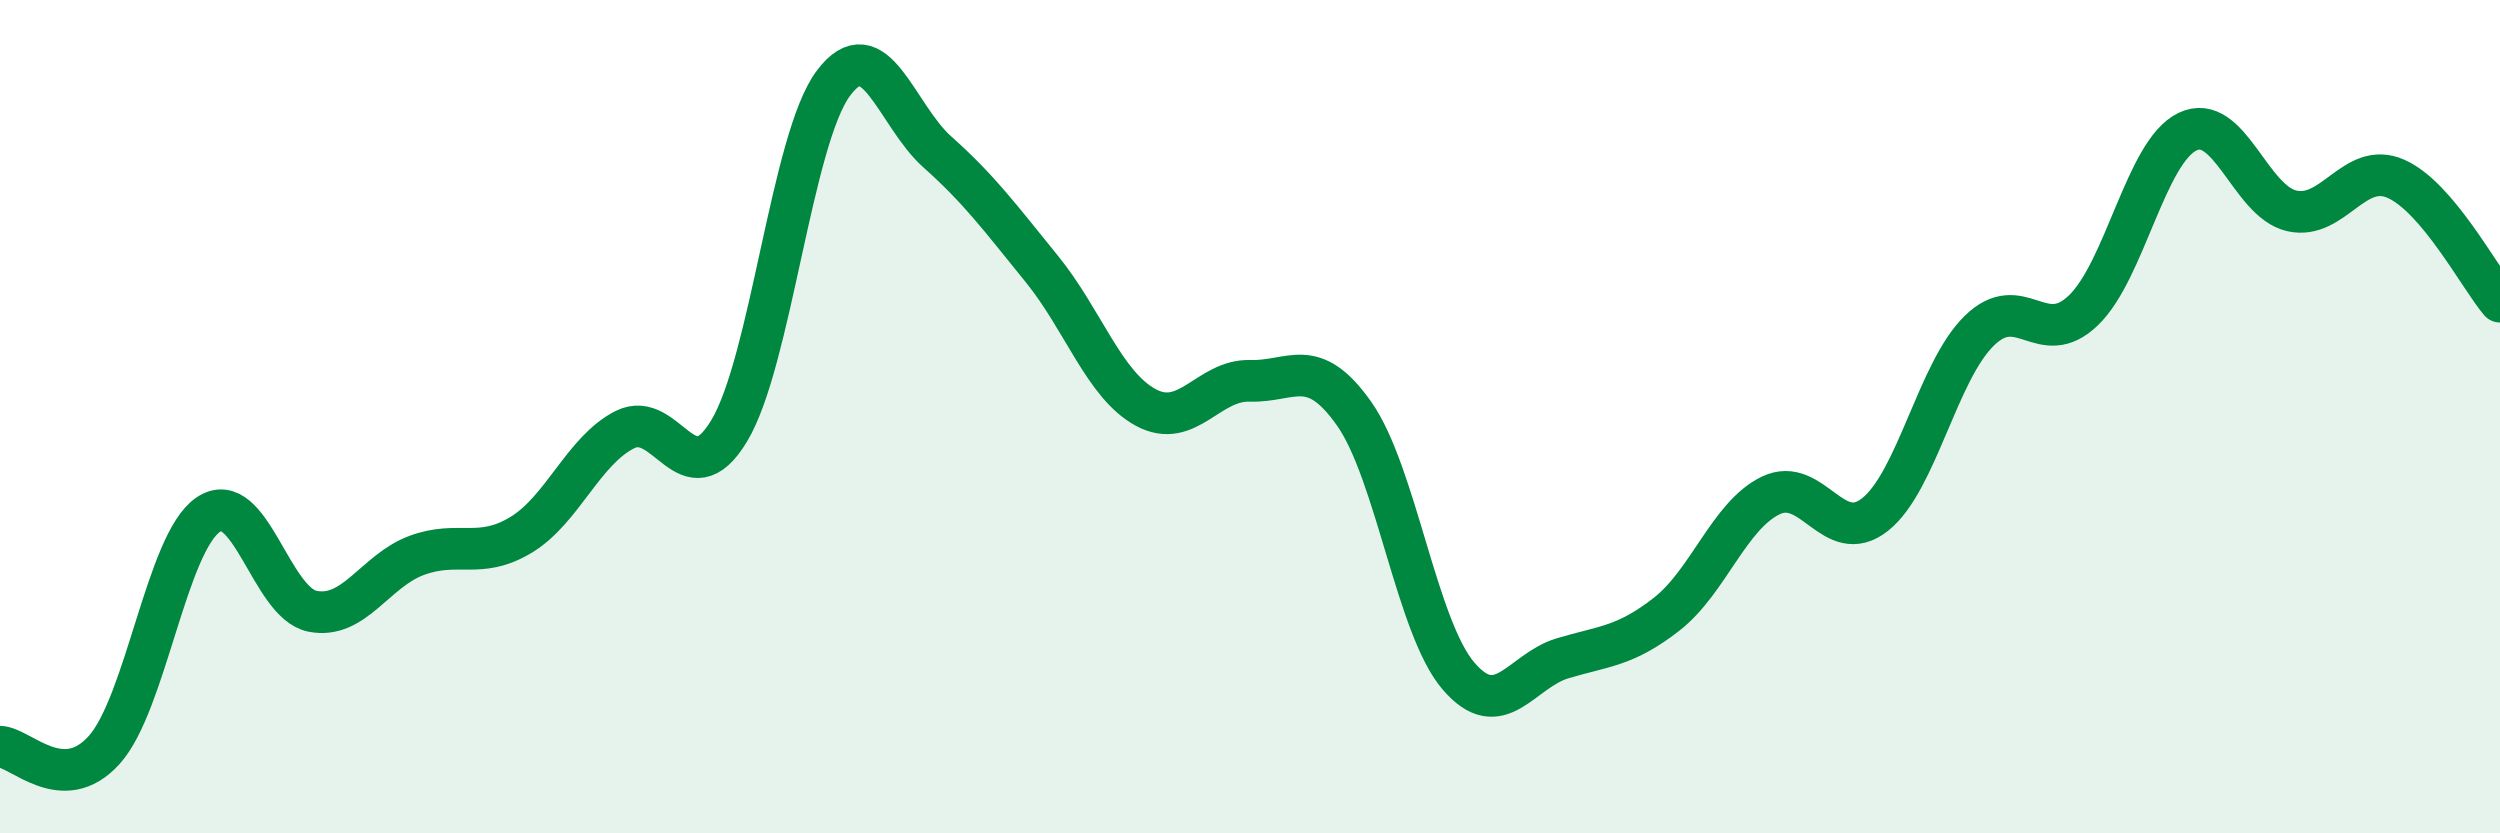
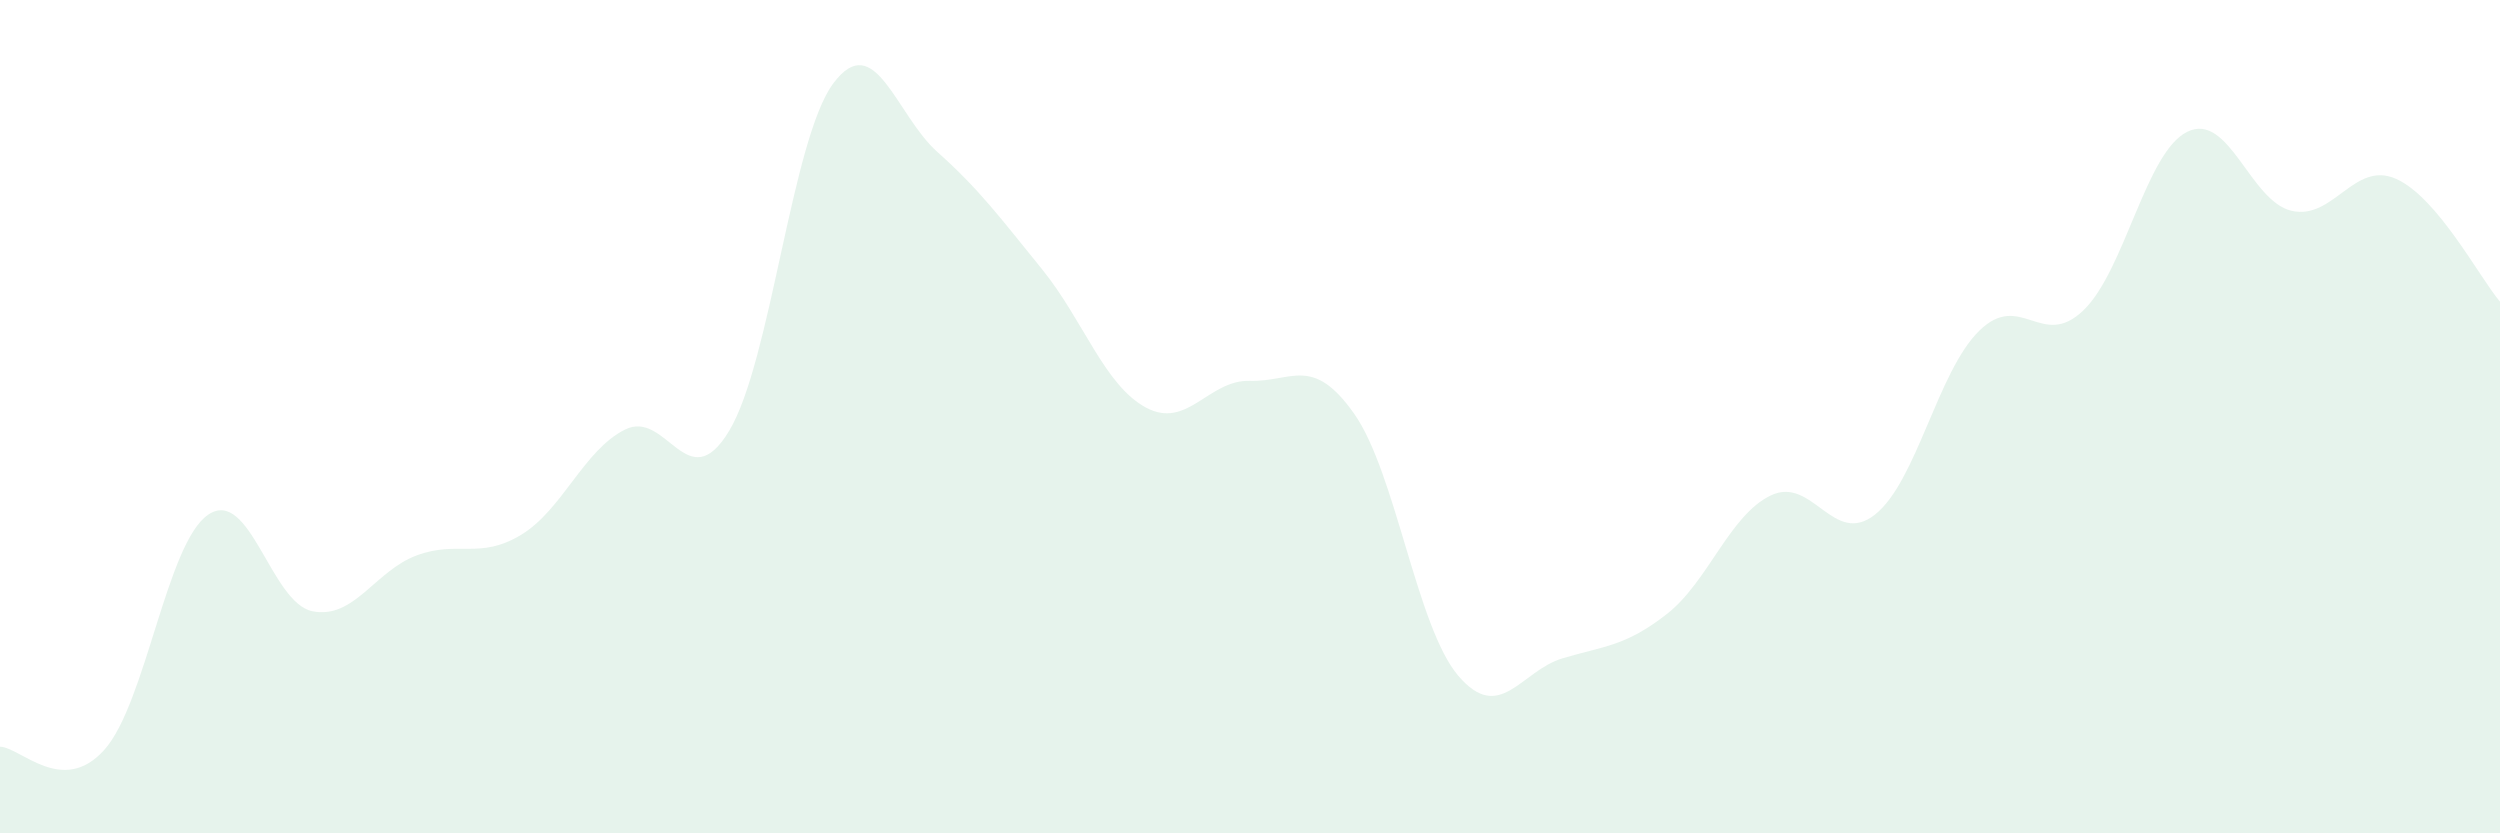
<svg xmlns="http://www.w3.org/2000/svg" width="60" height="20" viewBox="0 0 60 20">
  <path d="M 0,17.92 C 0.5,17.94 1.5,19.11 2.5,18 C 3.5,16.89 4,13.02 5,12.35 C 6,11.68 6.5,14.47 7.5,14.67 C 8.5,14.87 9,13.7 10,13.33 C 11,12.96 11.5,13.44 12.5,12.84 C 13.5,12.24 14,10.81 15,10.31 C 16,9.81 16.5,12 17.5,10.34 C 18.5,8.68 19,3.34 20,2 C 21,0.66 21.5,2.76 22.5,3.65 C 23.5,4.54 24,5.22 25,6.45 C 26,7.68 26.5,9.24 27.5,9.78 C 28.5,10.32 29,9.11 30,9.14 C 31,9.17 31.5,8.51 32.5,9.93 C 33.5,11.35 34,15.05 35,16.22 C 36,17.39 36.5,16.1 37.5,15.8 C 38.5,15.5 39,15.52 40,14.74 C 41,13.96 41.5,12.37 42.5,11.89 C 43.5,11.41 44,13.14 45,12.35 C 46,11.56 46.5,8.92 47.5,7.94 C 48.5,6.96 49,8.41 50,7.45 C 51,6.49 51.5,3.64 52.5,3.16 C 53.5,2.68 54,4.83 55,5.06 C 56,5.29 56.5,3.85 57.5,4.29 C 58.5,4.73 59.5,6.65 60,7.24L60 20L0 20Z" fill="#008740" opacity="0.1" stroke-linecap="round" stroke-linejoin="round" />
-   <path d="M 0,17.92 C 0.5,17.94 1.5,19.11 2.5,18 C 3.5,16.89 4,13.02 5,12.35 C 6,11.68 6.5,14.47 7.5,14.67 C 8.5,14.87 9,13.7 10,13.33 C 11,12.96 11.5,13.44 12.5,12.84 C 13.5,12.24 14,10.81 15,10.31 C 16,9.81 16.5,12 17.5,10.34 C 18.5,8.68 19,3.34 20,2 C 21,0.66 21.5,2.76 22.5,3.65 C 23.5,4.54 24,5.22 25,6.45 C 26,7.68 26.5,9.24 27.5,9.78 C 28.5,10.32 29,9.11 30,9.14 C 31,9.17 31.5,8.51 32.5,9.93 C 33.5,11.35 34,15.05 35,16.22 C 36,17.39 36.5,16.1 37.5,15.8 C 38.5,15.5 39,15.52 40,14.74 C 41,13.96 41.5,12.37 42.5,11.89 C 43.5,11.41 44,13.14 45,12.35 C 46,11.56 46.5,8.92 47.5,7.94 C 48.5,6.96 49,8.41 50,7.45 C 51,6.49 51.5,3.64 52.5,3.16 C 53.5,2.68 54,4.83 55,5.06 C 56,5.29 56.5,3.85 57.5,4.29 C 58.5,4.73 59.5,6.65 60,7.24" stroke="#008740" stroke-width="1" fill="none" stroke-linecap="round" stroke-linejoin="round" />
</svg>